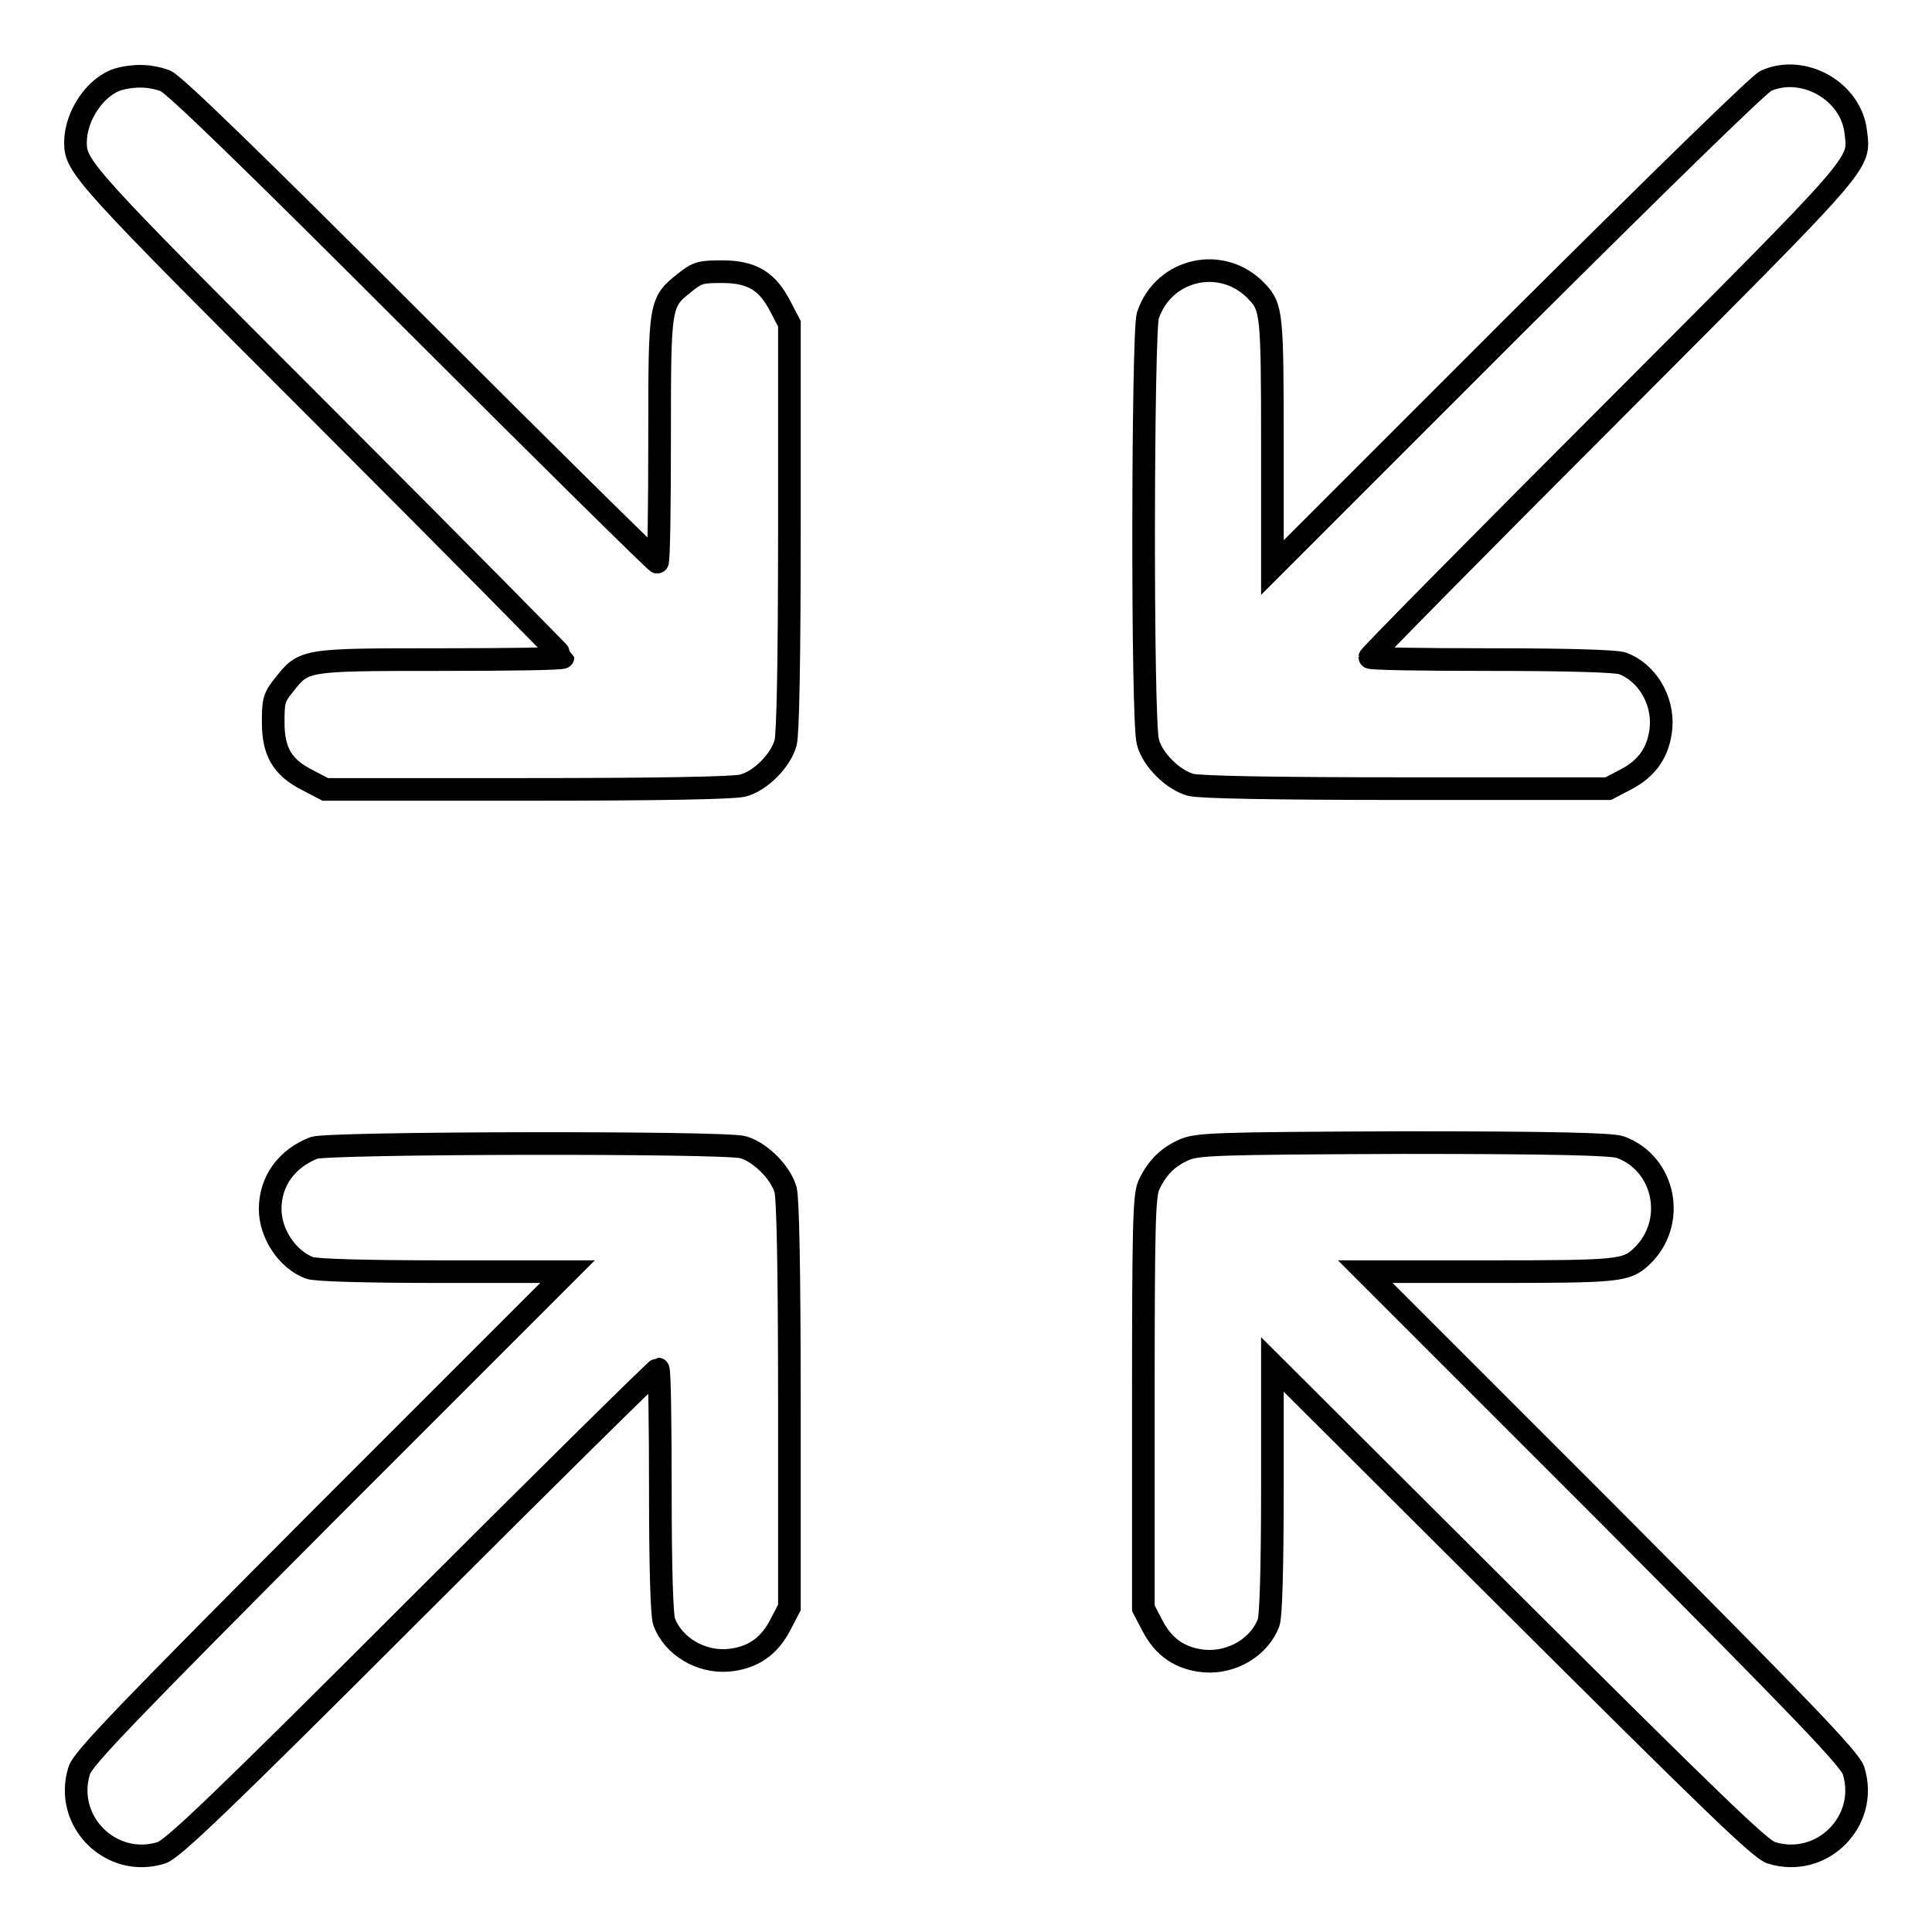
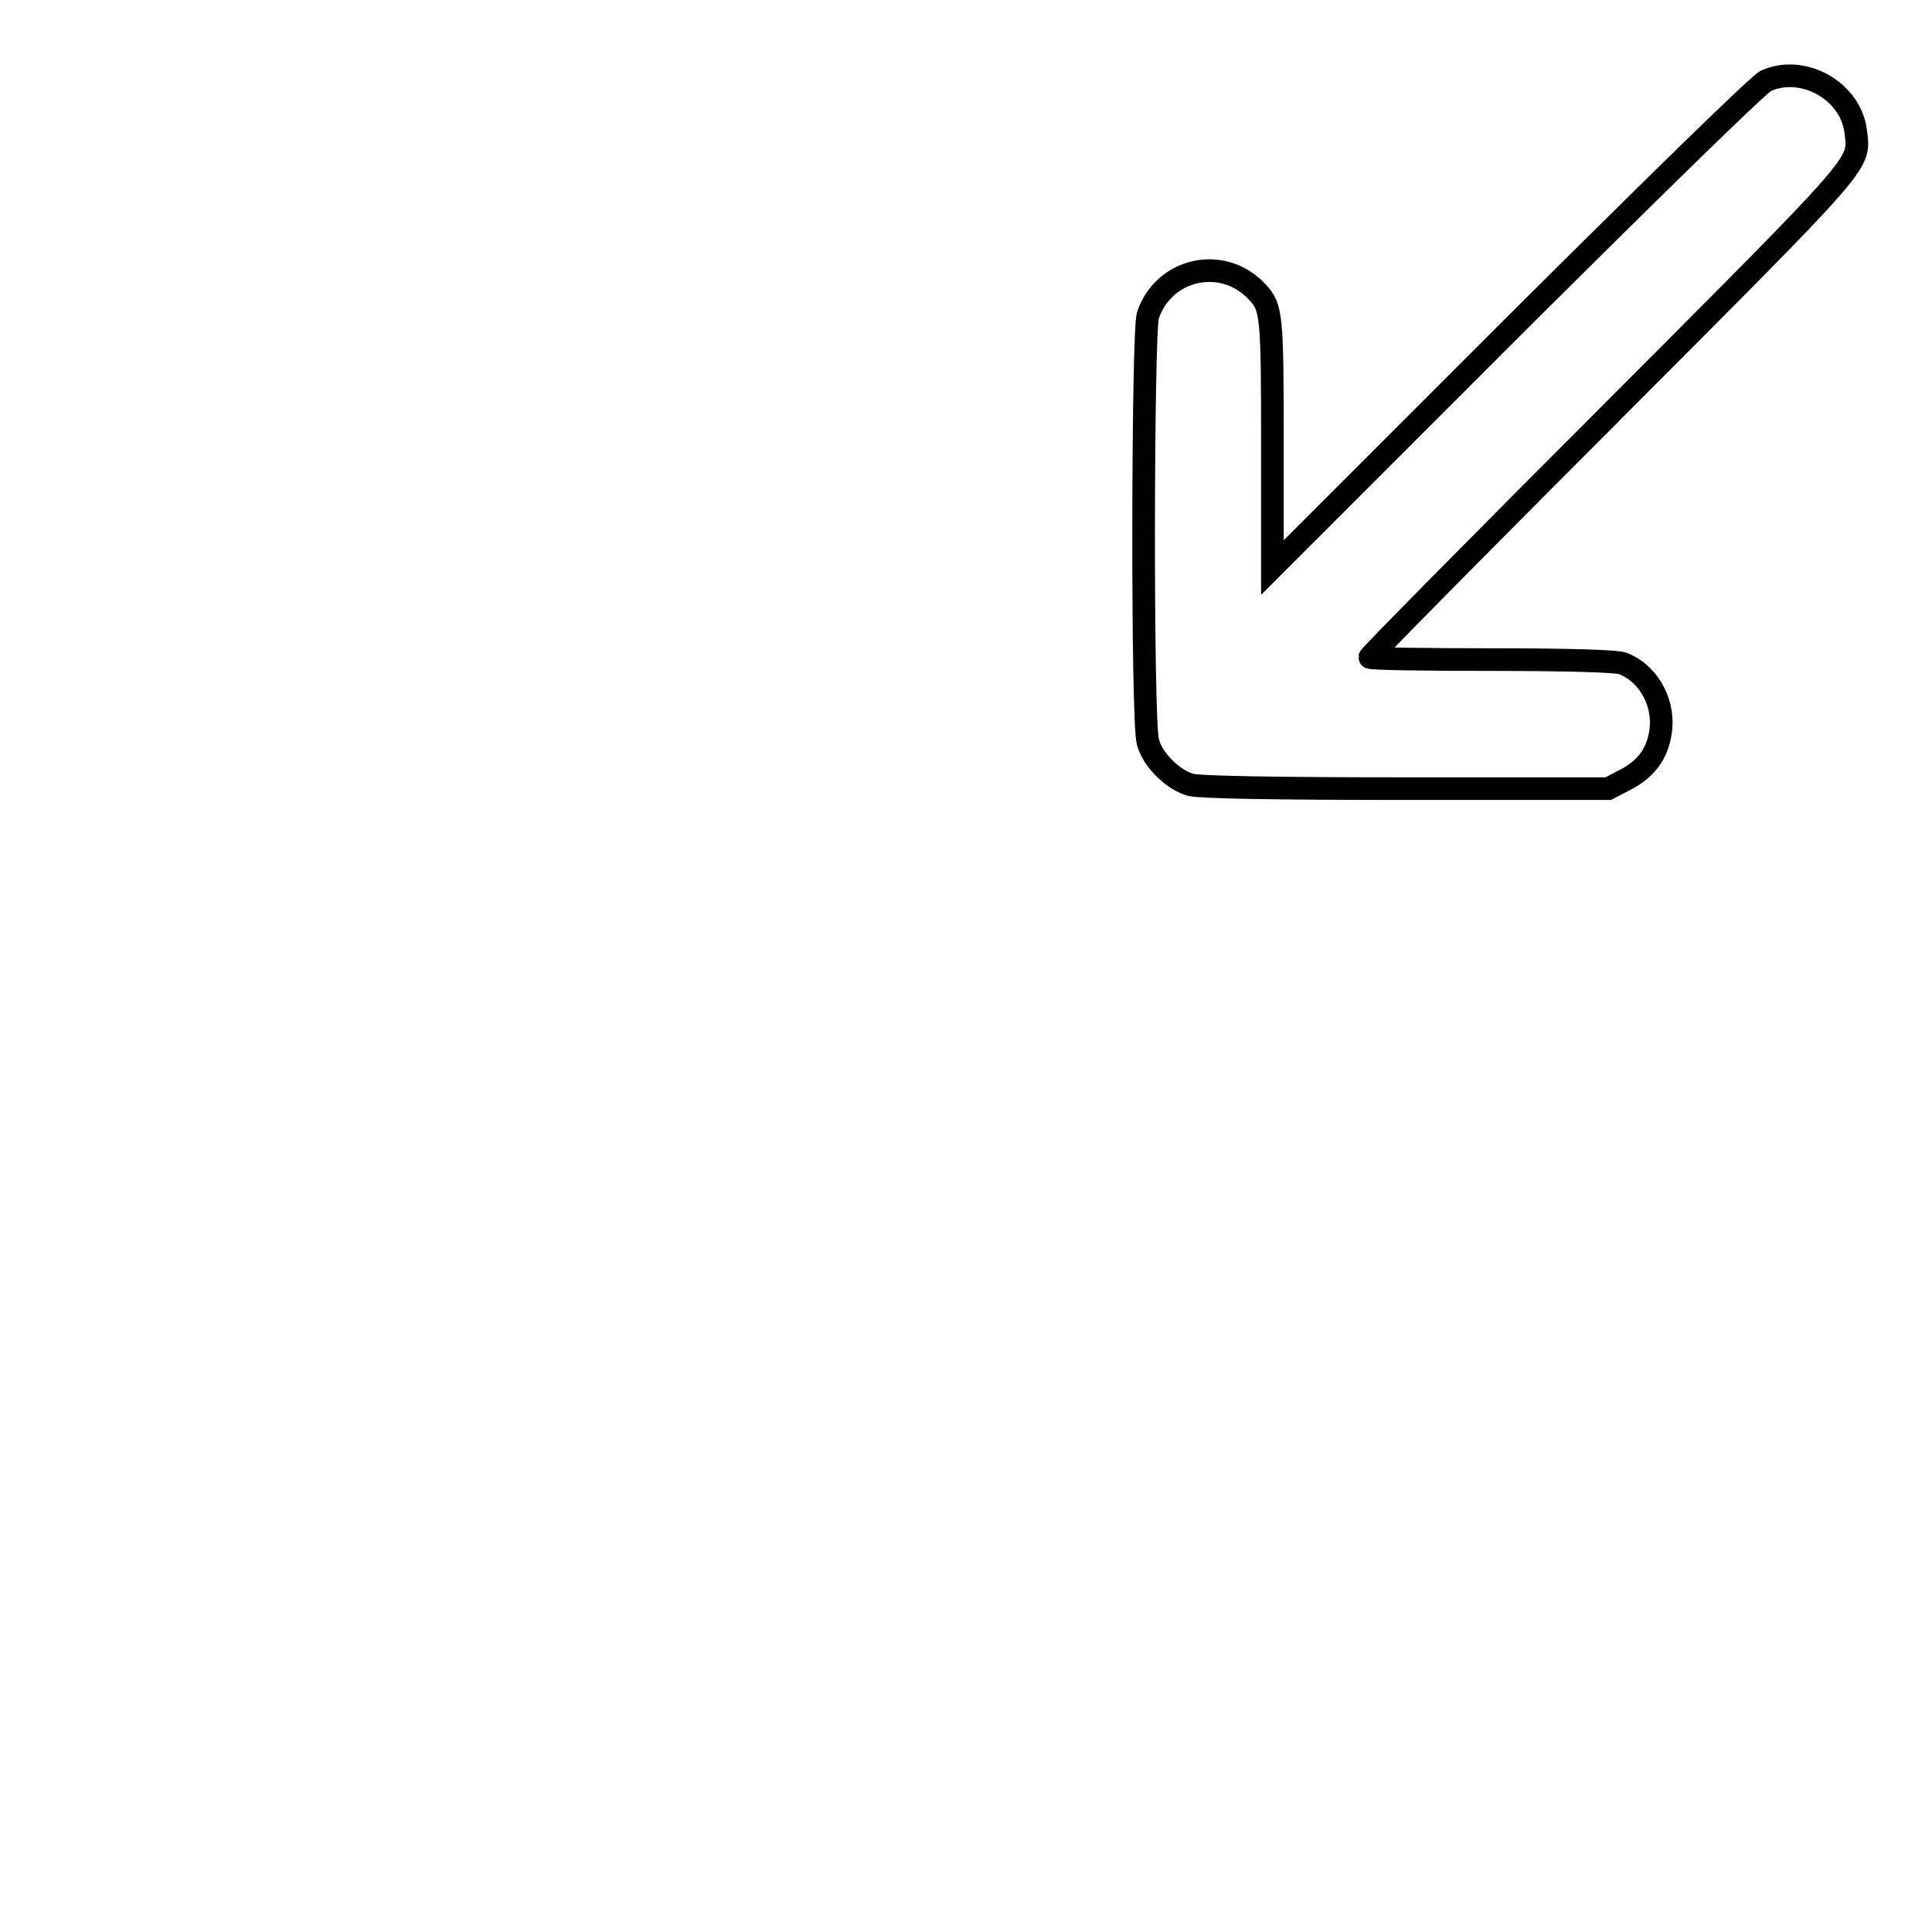
<svg xmlns="http://www.w3.org/2000/svg" version="1.1" x="0px" y="0px" viewBox="0 0 256 256" enable-background="new 0 0 256 256" xml:space="preserve">
  <g>
    <g>
      <g>
-         <path stroke-width="3" fill-opacity="0" stroke="#000000" d="M15.7,10.5c-3,0.9-5.7,4.8-5.7,8.4c0,3.2,1.1,4.4,33,36.3c17.4,17.4,31.6,31.8,31.6,31.9c0,0.2-7.3,0.3-16.2,0.3c-18.3,0-18.1,0-20.8,3.4c-1.3,1.6-1.4,2.1-1.4,4.9c0,3.9,1.2,6,4.6,7.7l2.3,1.2h26.7c18.1,0,27.4-0.2,28.6-0.5c2.4-0.6,5.1-3.4,5.7-5.7c0.3-1.2,0.5-10.5,0.5-28.6V42.9l-1.2-2.3c-1.7-3.3-3.7-4.6-7.7-4.6c-2.8,0-3.3,0.1-4.9,1.4c-3.4,2.7-3.4,2.6-3.4,20.8c0,8.9-0.1,16.3-0.3,16.3S72.5,60.3,55.2,43c-22-22-32.1-31.8-33.3-32.3C20,10,17.9,9.9,15.7,10.5z" />
        <path stroke-width="3" fill-opacity="0" stroke="#000000" d="M234,10.7c-1,0.5-13.6,12.8-33.5,32.6l-31.9,31.9V58.8c0-17.1-0.1-18.1-2-20.1c-4.5-4.9-12.4-3.2-14.5,3.1c-0.7,2.1-0.8,53.8,0,56.5c0.6,2.4,3.4,5.1,5.7,5.7c1.2,0.3,10.5,0.5,28.6,0.5h26.7l2.3-1.2c2.9-1.5,4.4-3.7,4.7-6.9c0.3-3.7-1.9-7.3-5.1-8.5c-0.8-0.3-7.1-0.5-17.4-0.5c-8.8,0-16.1-0.1-16.1-0.3s14.3-14.7,31.8-32.2c34.1-34.2,33.1-33,32.6-37.4C245.3,12.1,239,8.5,234,10.7z" />
-         <path stroke-width="3" fill-opacity="0" stroke="#000000" d="M41.6,152.1c-3.6,1.4-5.8,4.4-5.8,8.1c0,3.3,2.3,6.7,5.2,7.8c0.8,0.3,7.2,0.5,17.7,0.5h16.5l-32.1,32.1c-25.9,26-32.2,32.5-32.6,34c-2.1,6.7,4.2,13,10.9,10.9c1.5-0.5,7.9-6.6,33.6-32.3c17.5-17.5,32-31.8,32.2-31.8s0.3,7.2,0.3,16.1c0,10.3,0.2,16.6,0.5,17.4c1.2,3.2,4.8,5.4,8.5,5.1c3.2-0.3,5.4-1.8,6.9-4.7l1.2-2.3v-26.7c0-18.1-0.2-27.4-0.5-28.6c-0.6-2.3-3.4-5.1-5.7-5.7C95.6,151.3,43.5,151.4,41.6,152.1z" />
-         <path stroke-width="3" fill-opacity="0" stroke="#000000" d="M156.8,152.4c-2.2,1-3.6,2.5-4.6,4.7c-0.6,1.5-0.7,5.4-0.7,28.9v27.1l1.2,2.3c1.5,2.9,3.7,4.4,6.9,4.7c3.7,0.3,7.3-1.9,8.5-5.1c0.3-0.8,0.5-7.2,0.5-17.7v-16.5l32.2,32.1c26,25.9,32.5,32.2,33.9,32.6c6.7,2.1,13-4.2,10.9-10.9c-0.5-1.5-6.7-8-32.6-34l-32.1-32.1h16.5c17.1,0,18.1-0.1,20.1-2c4.7-4.4,3.2-12.3-2.8-14.5c-1.1-0.4-9-0.6-28.7-0.6C160.4,151.5,158.6,151.6,156.8,152.4z" />
      </g>
    </g>
  </g>
</svg>